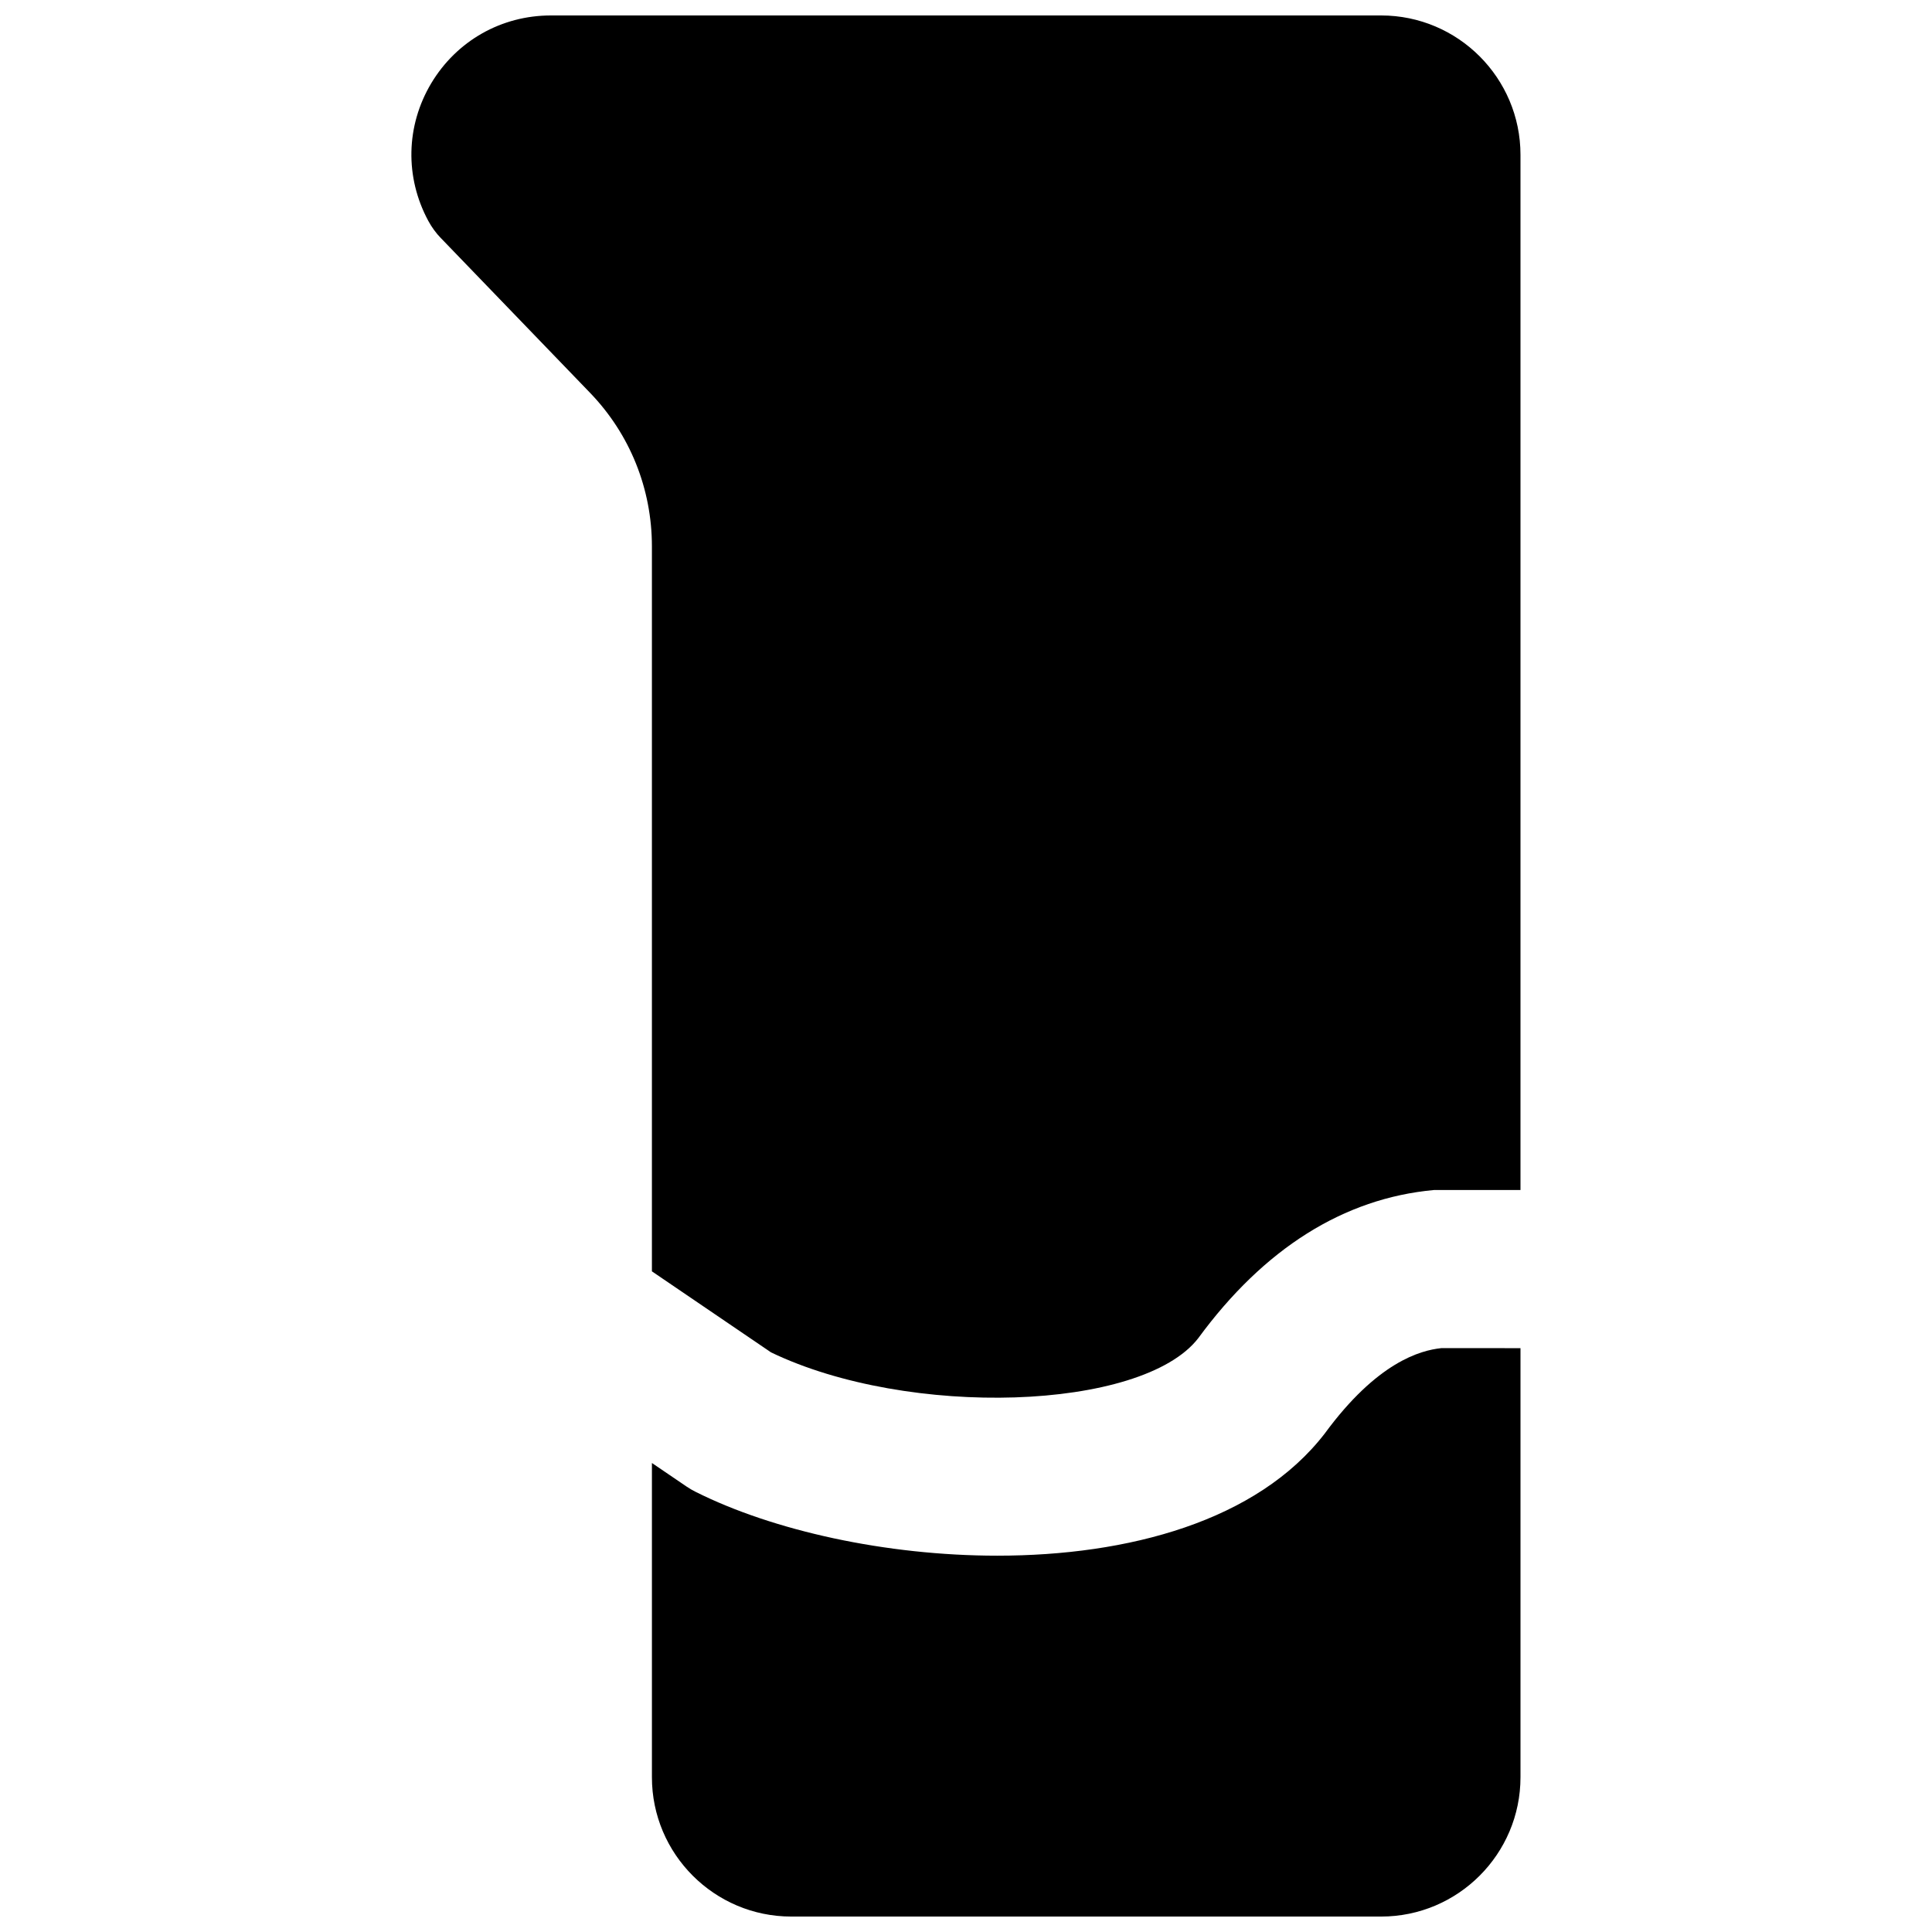
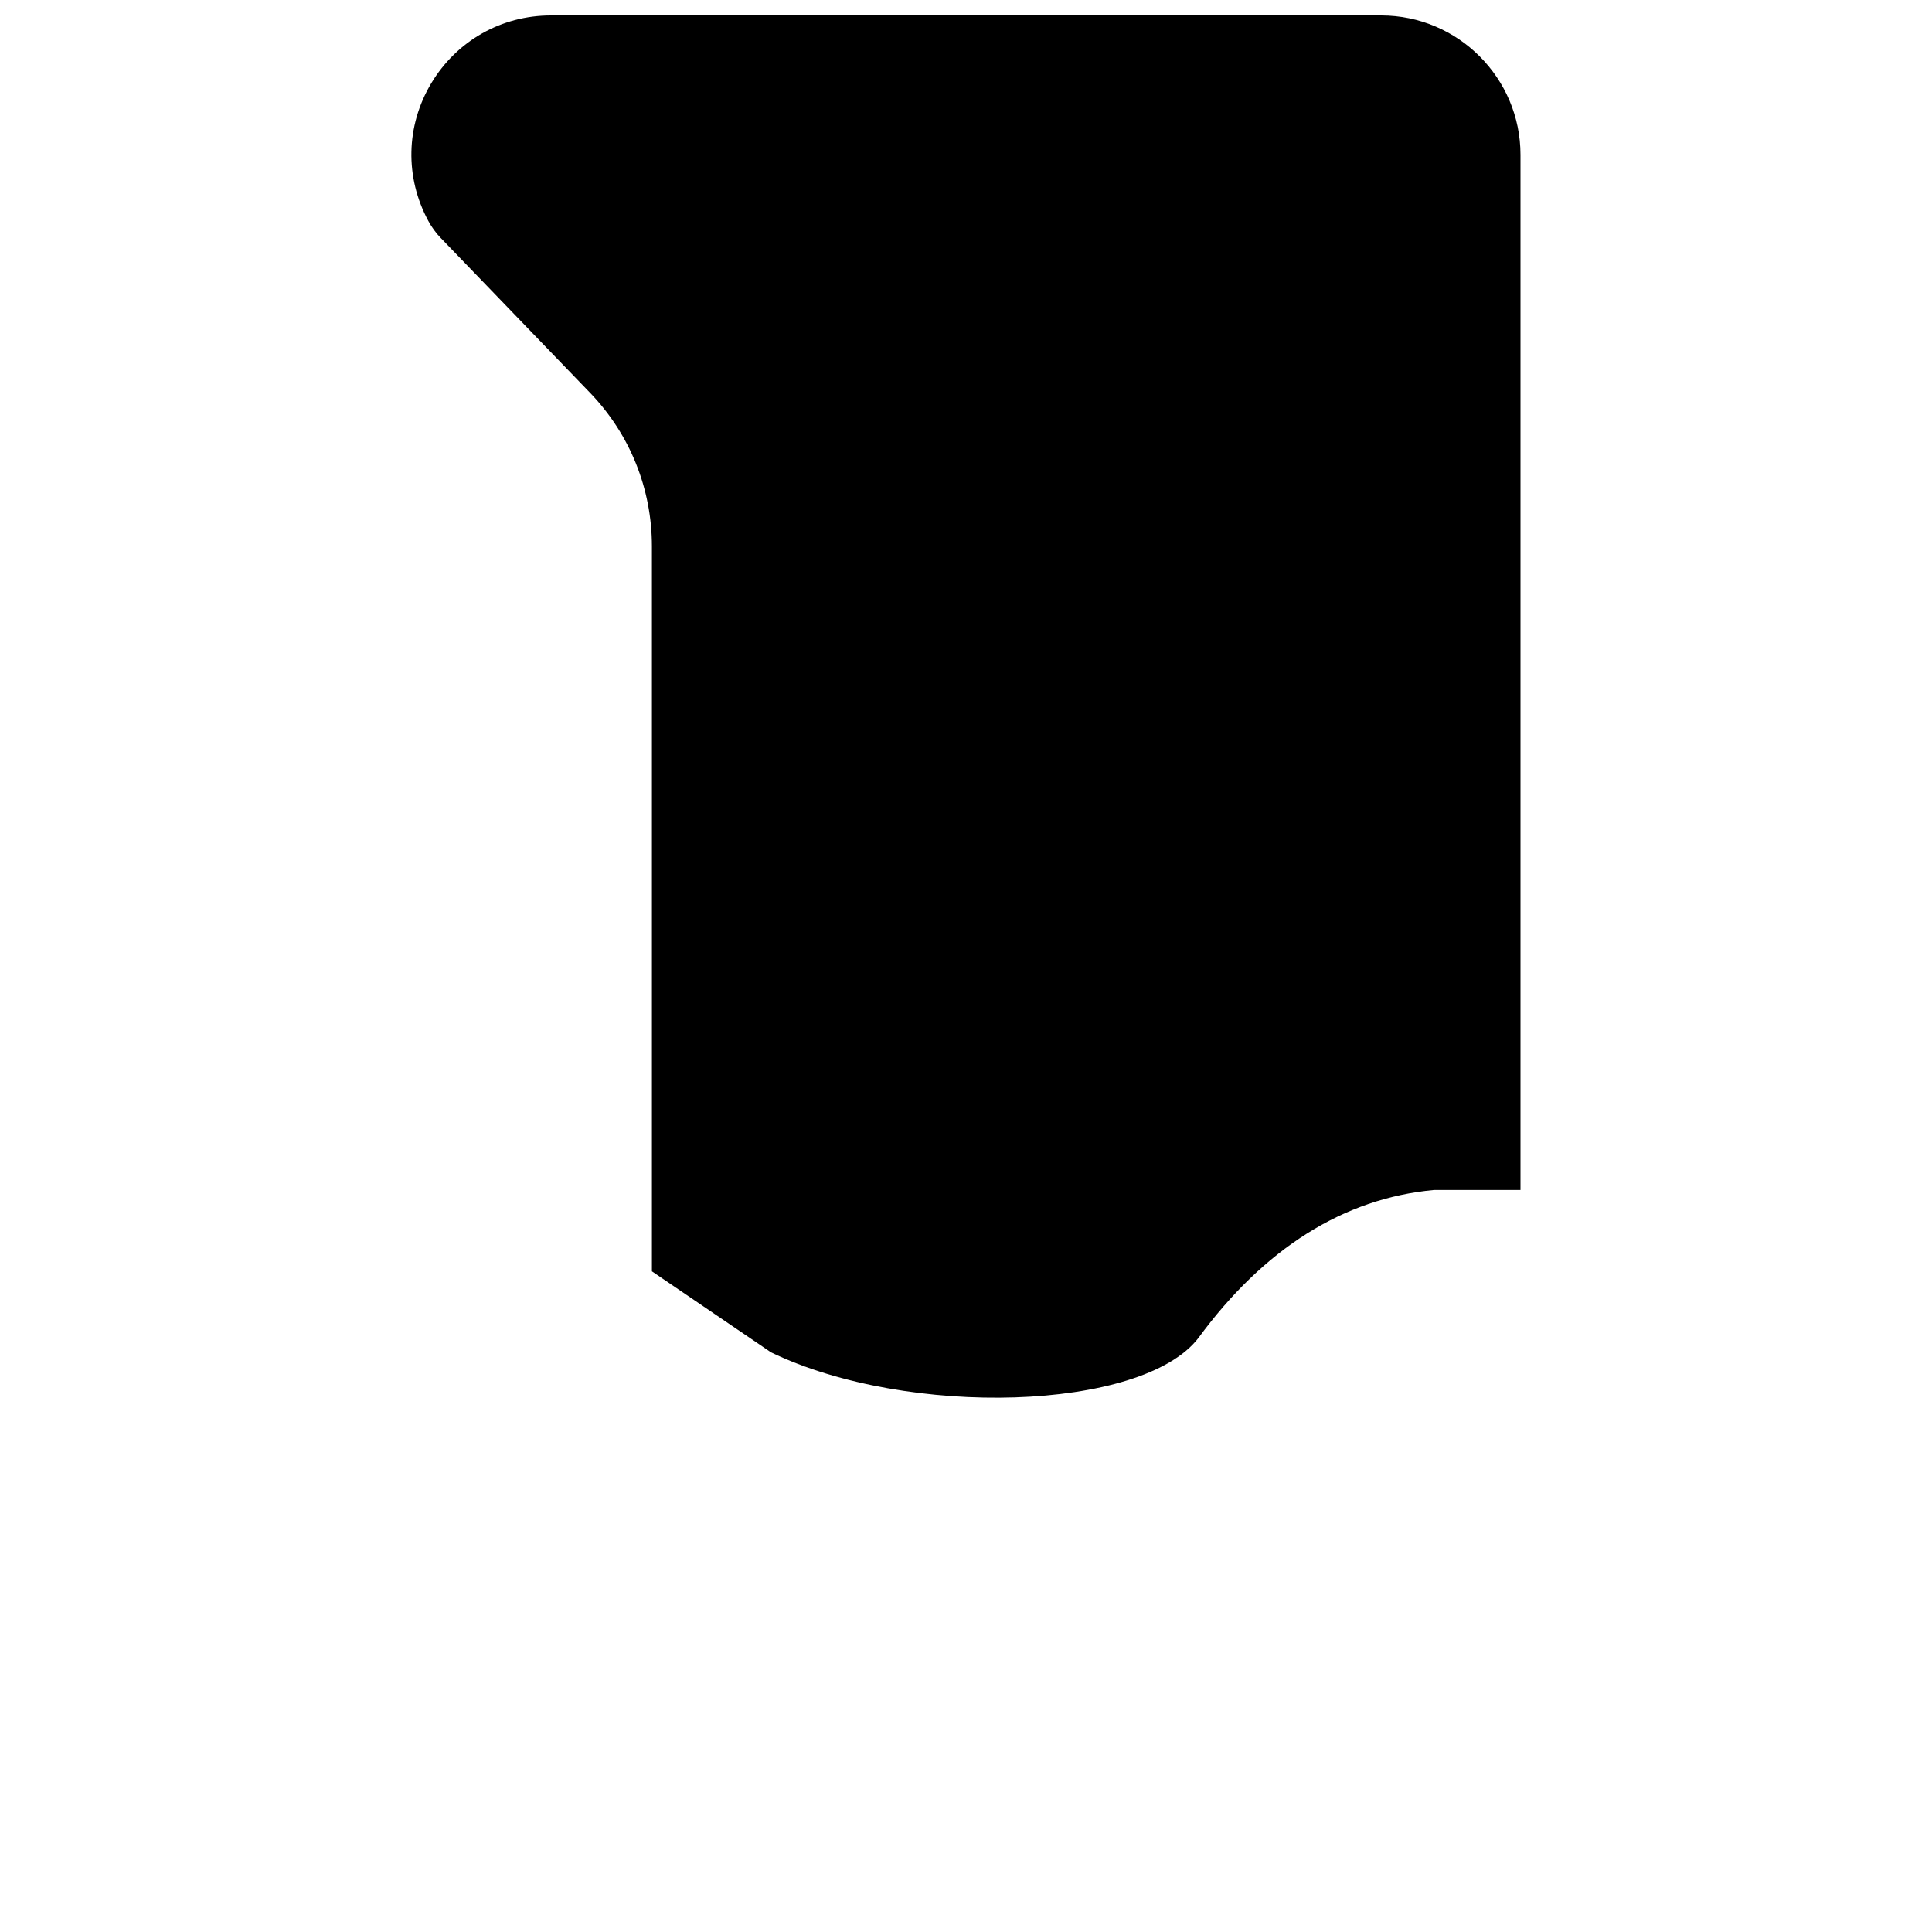
<svg xmlns="http://www.w3.org/2000/svg" width="800px" height="800px" version="1.1" viewBox="144 144 512 512">
  <defs>
    <clipPath id="b">
      <path d="m253 148.09h294v366.91h-294z" />
    </clipPath>
    <clipPath id="a">
-       <path d="m316 501h231v150.9h-231z" />
-     </clipPath>
+       </clipPath>
  </defs>
  <g>
    <g clip-path="url(#b)">
      <path d="m260.86 207.12 39.508 40.977c10.582 10.977 16.395 25.441 16.395 40.703v192.12l31.574 21.477c36.379 17.508 98.262 15.555 113.21-3.758 17.402-23.742 38.539-37.094 62.512-39.277h22.883v-274.34c0-20.363-16.562-36.926-36.926-36.926h-220.02c-13.121 0-24.98 6.719-31.723 17.988-6.715 11.273-7.008 24.879-0.773 36.445 0.902 1.68 2.035 3.231 3.356 4.598" fill-rule="evenodd" />
    </g>
    <g clip-path="url(#a)">
-       <path d="m525.95 501.27c-5.519 0.586-16.98 3.672-30.879 22.629-17.926 23.238-52.121 32.371-86.758 32.371-29.578 0-59.492-6.656-79.938-16.902-0.84-0.418-1.641-0.879-2.414-1.406l-9.195-6.254v83.277c0 20.359 16.562 36.922 36.926 36.922h156.33c20.359 0 36.922-16.562 36.922-36.922v-113.71z" fill-rule="evenodd" />
-     </g>
+       </g>
  </g>
</svg>